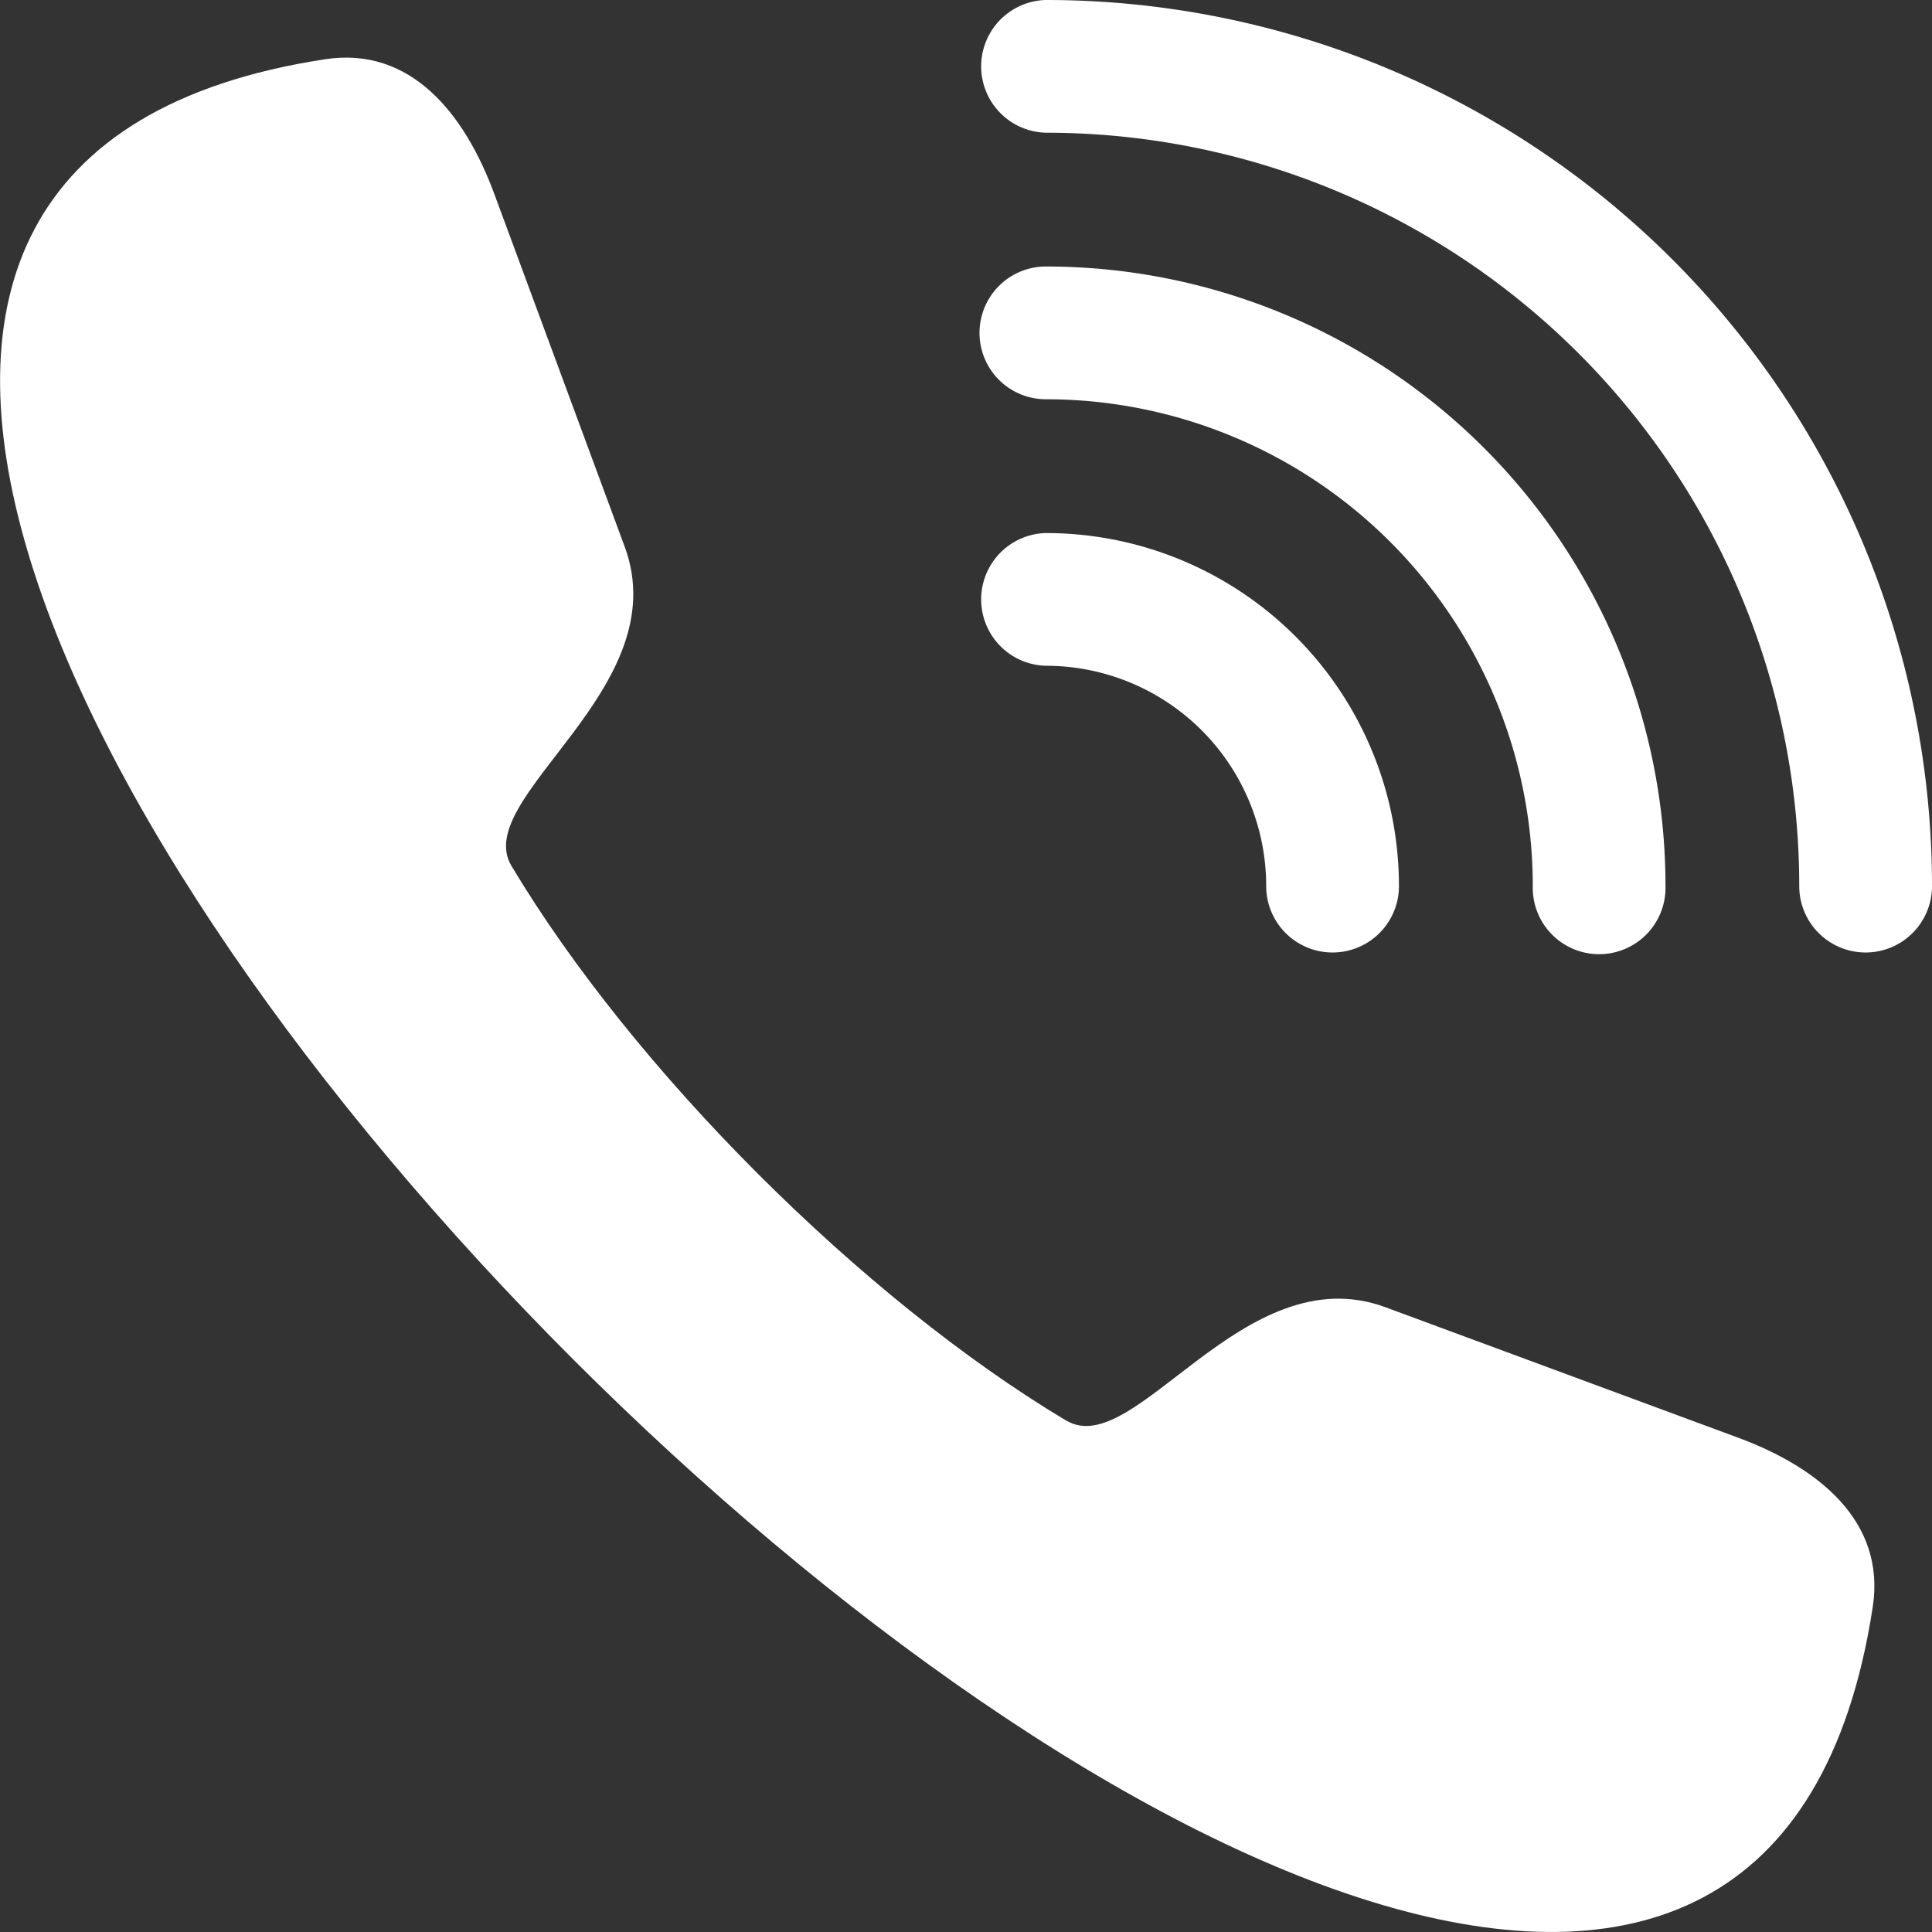
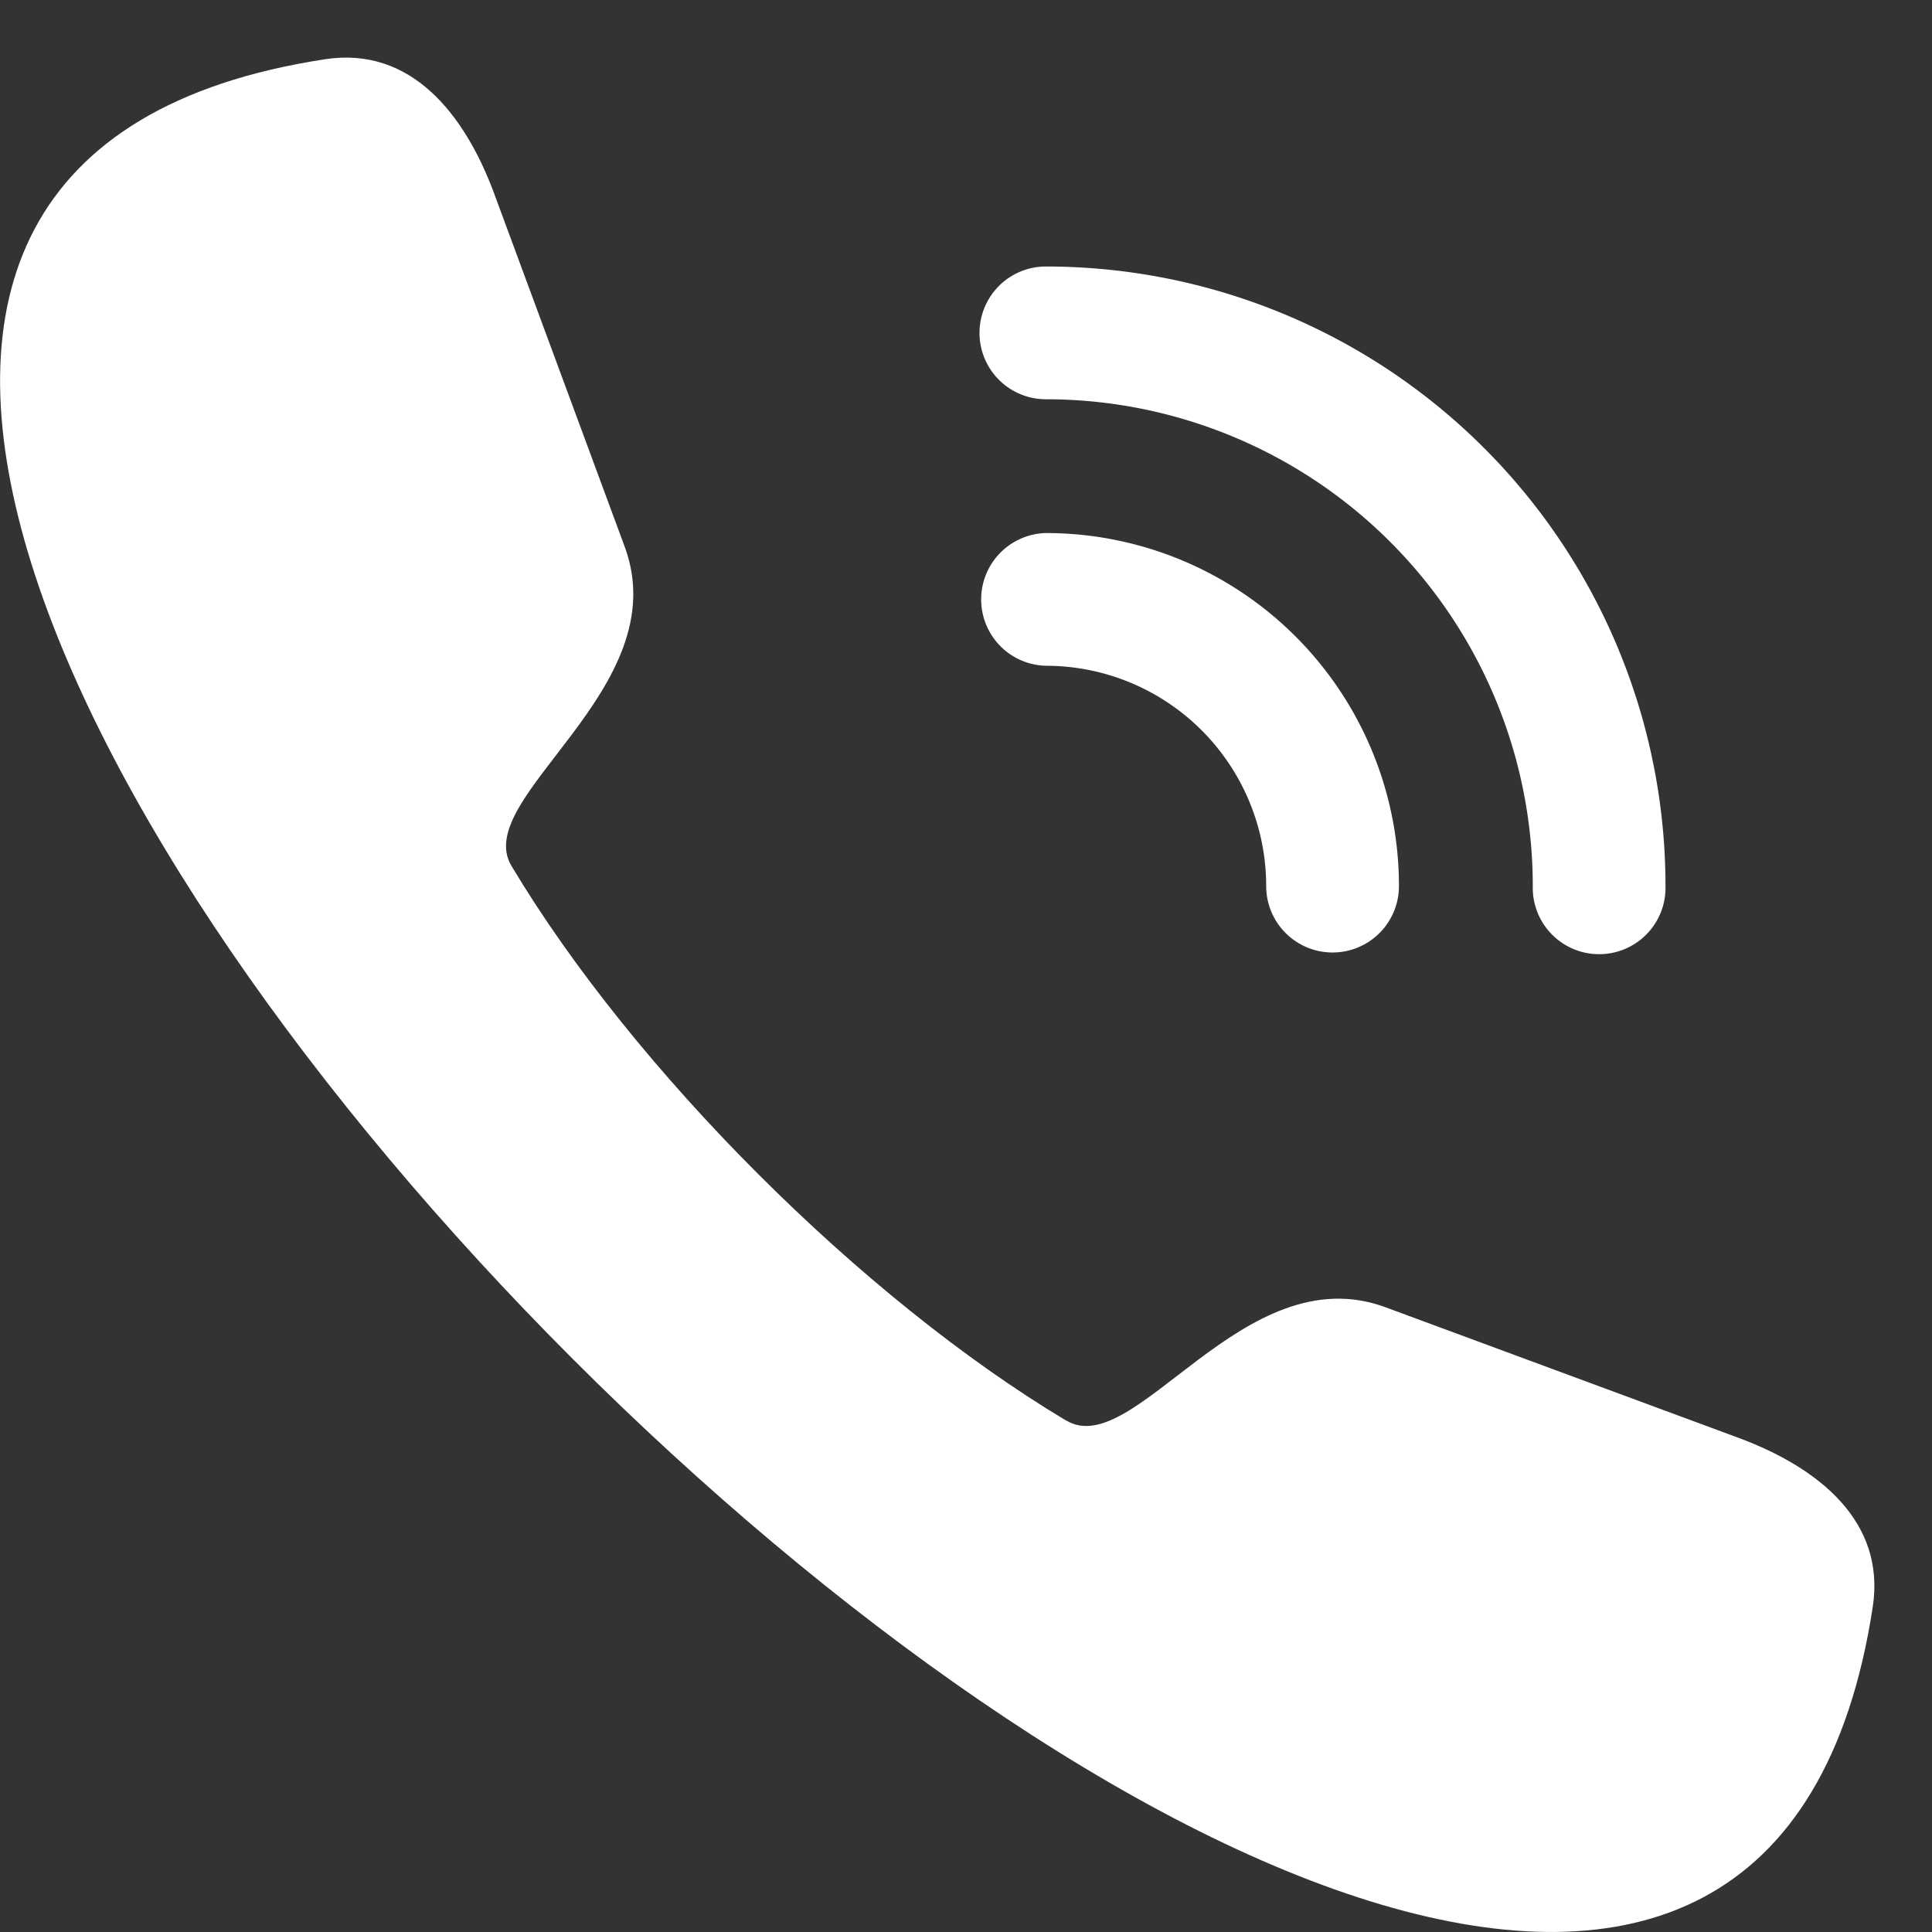
<svg xmlns="http://www.w3.org/2000/svg" viewBox="0 0 446.2 446.2">
  <rect x="0" y="0" width="446.2" height="446.2" fill="#333333" stroke="none" />
  <defs>
    <style>.cls-1{fill-rule:evenodd;}</style>
  </defs>
  <g id="Layer_2" data-name="Layer 2">
    <g id="Isolation_Mode" data-name="Isolation Mode">
      <path class="cls-1" fill="#ffffff" d="M246.22,328.08c-47.1-28.18-99.92-81-128.1-128.1-9.49-15.86,38.29-40.89,26.15-73.73L114.15,44.76c-6.9-18.67-19.37-34.08-39.05-31.08C-206,56.55,389.64,652.24,432.52,371.1c3-19.68-12.42-32.15-31.09-39.06L320,301.92c-32.84-12.14-57.87,35.65-73.73,26.16Z" />
-       <path fill="#ffffff" d="M415.54,204.65a15.33,15.33,0,0,0,30.66,0A204.65,204.65,0,0,0,241.54,0a15.33,15.33,0,0,0,0,30.65,174,174,0,0,1,174,174Z" />
      <path fill="#ffffff" d="M354,204.65a15.33,15.33,0,1,0,30.65,0,143.09,143.09,0,0,0-143.1-143.1,15.33,15.33,0,0,0,0,30.66A112.45,112.45,0,0,1,354,204.65Z" />
      <path fill="#ffffff" d="M292.43,204.65a15.33,15.33,0,1,0,30.66,0,81.53,81.53,0,0,0-81.55-81.54,15.33,15.33,0,0,0,0,30.65,50.89,50.89,0,0,1,50.89,50.89Z" />
    </g>
  </g>
</svg>